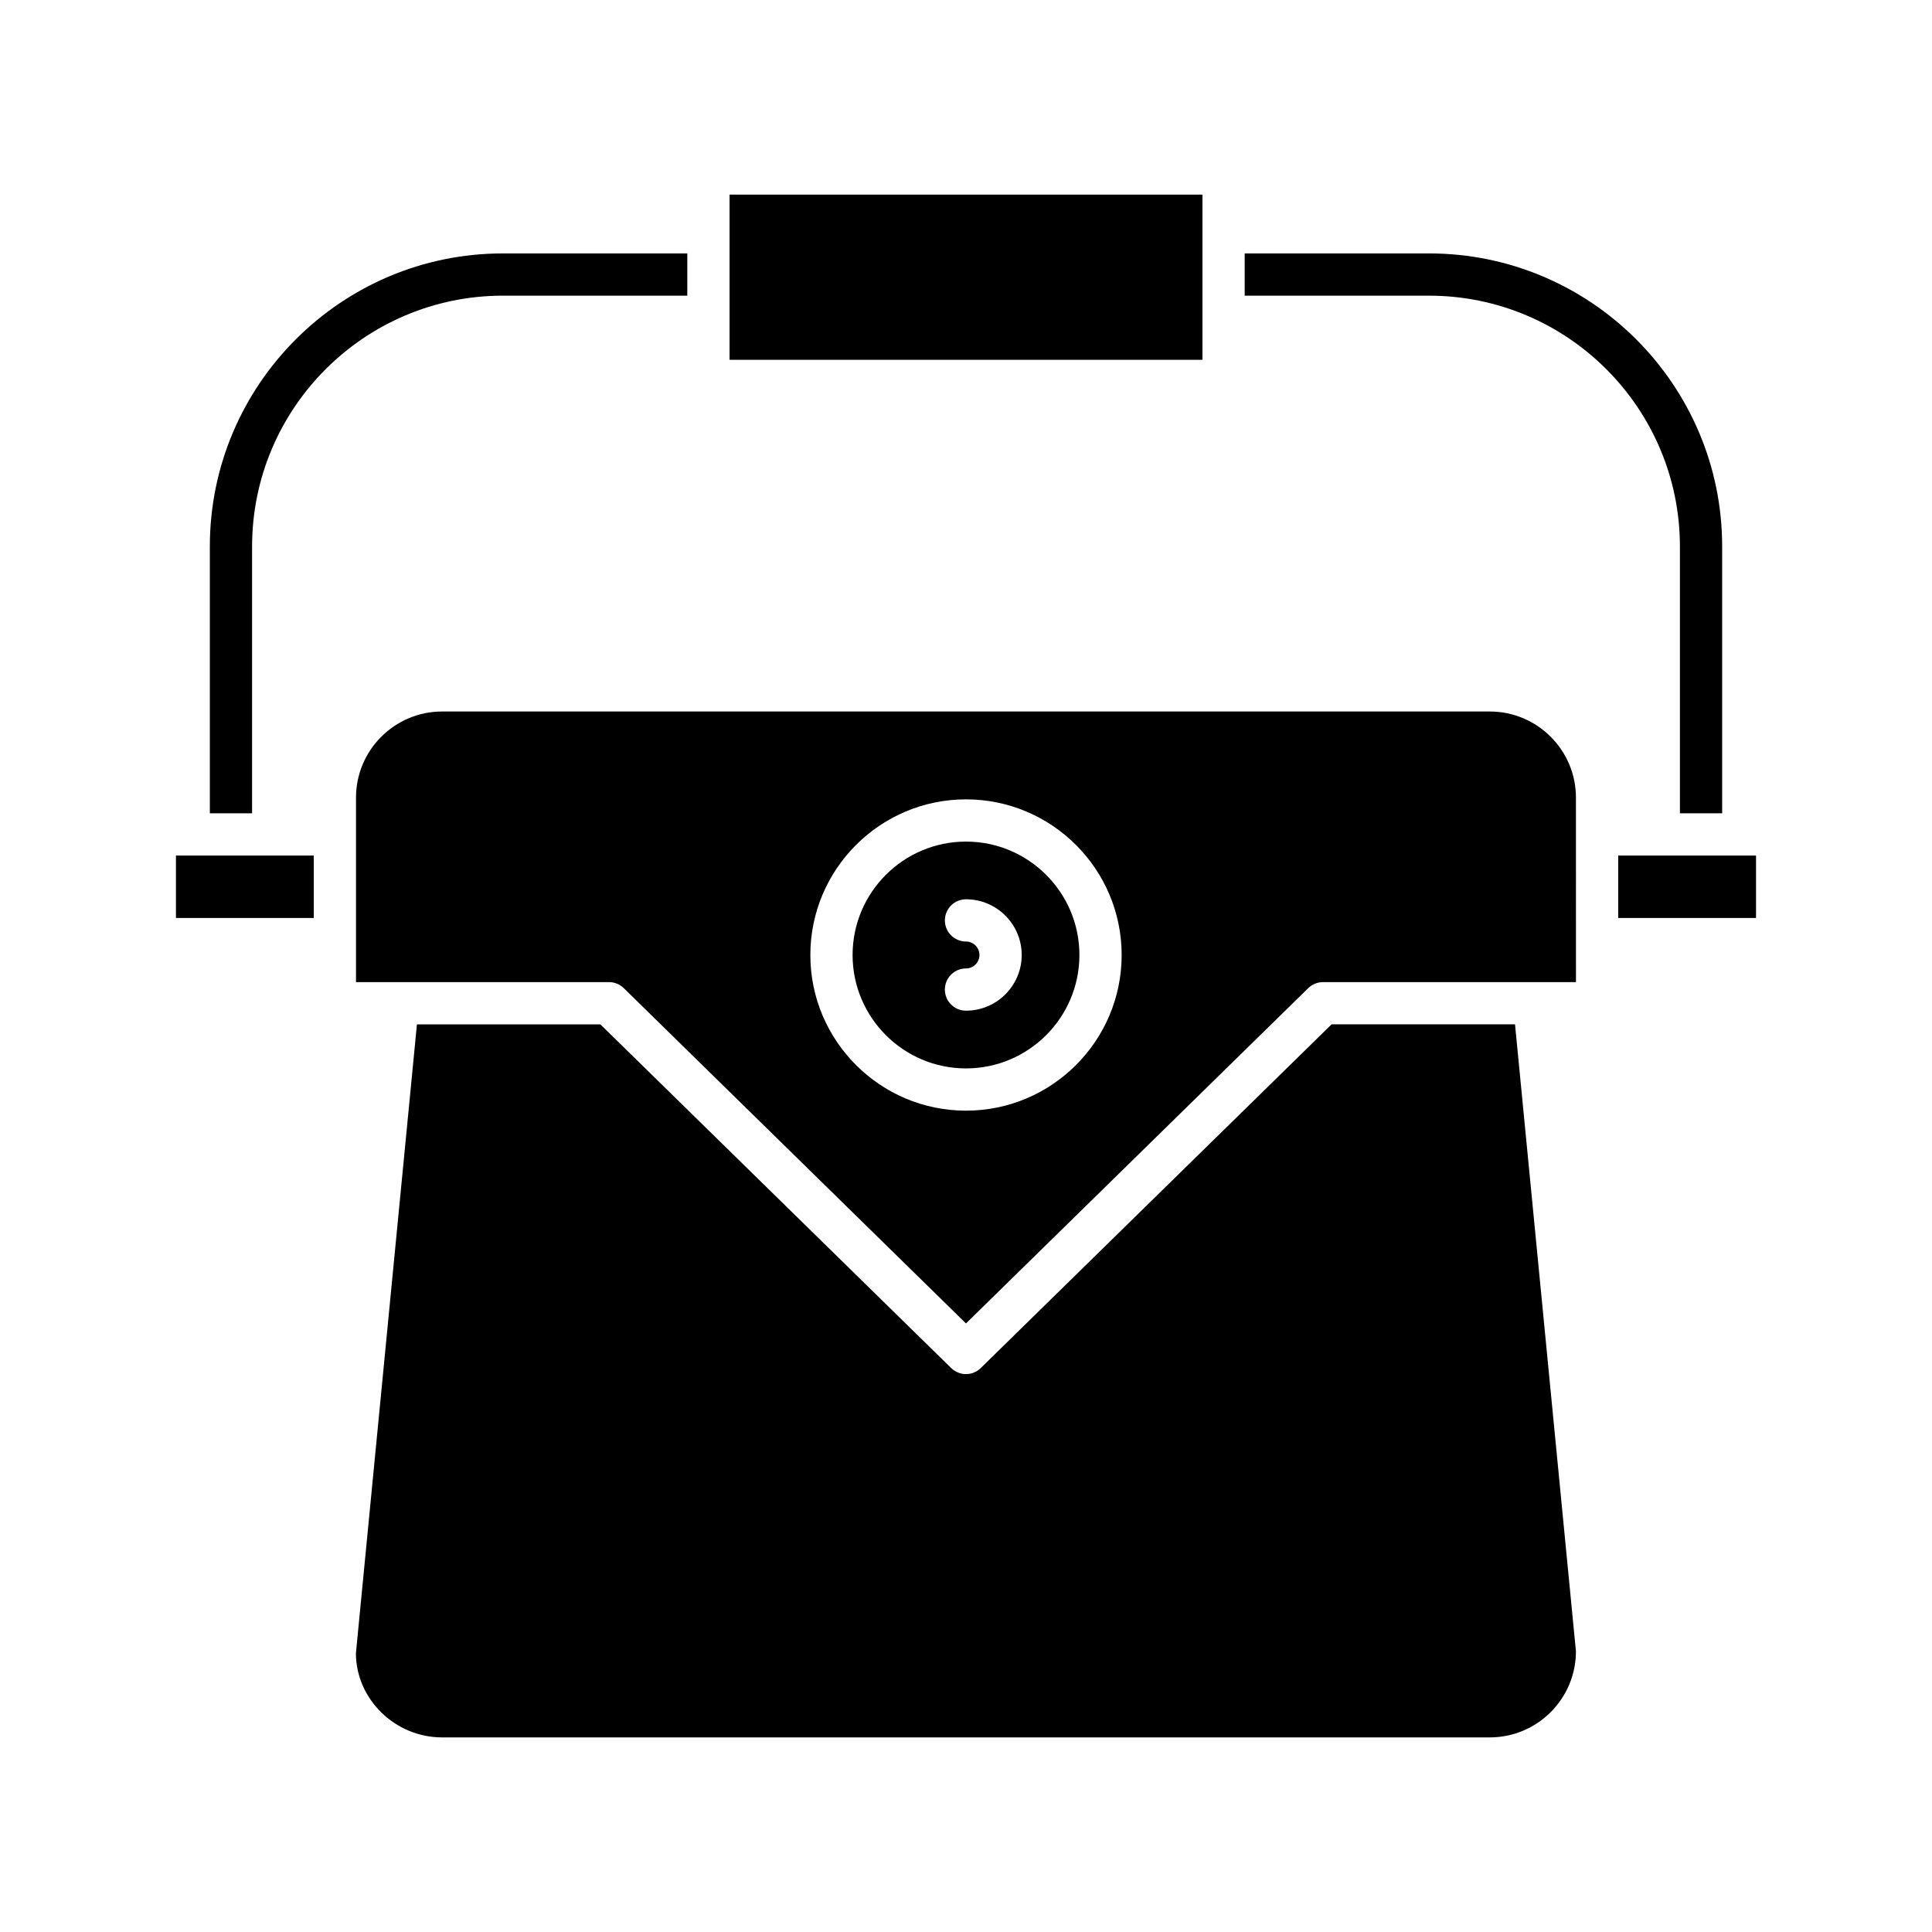
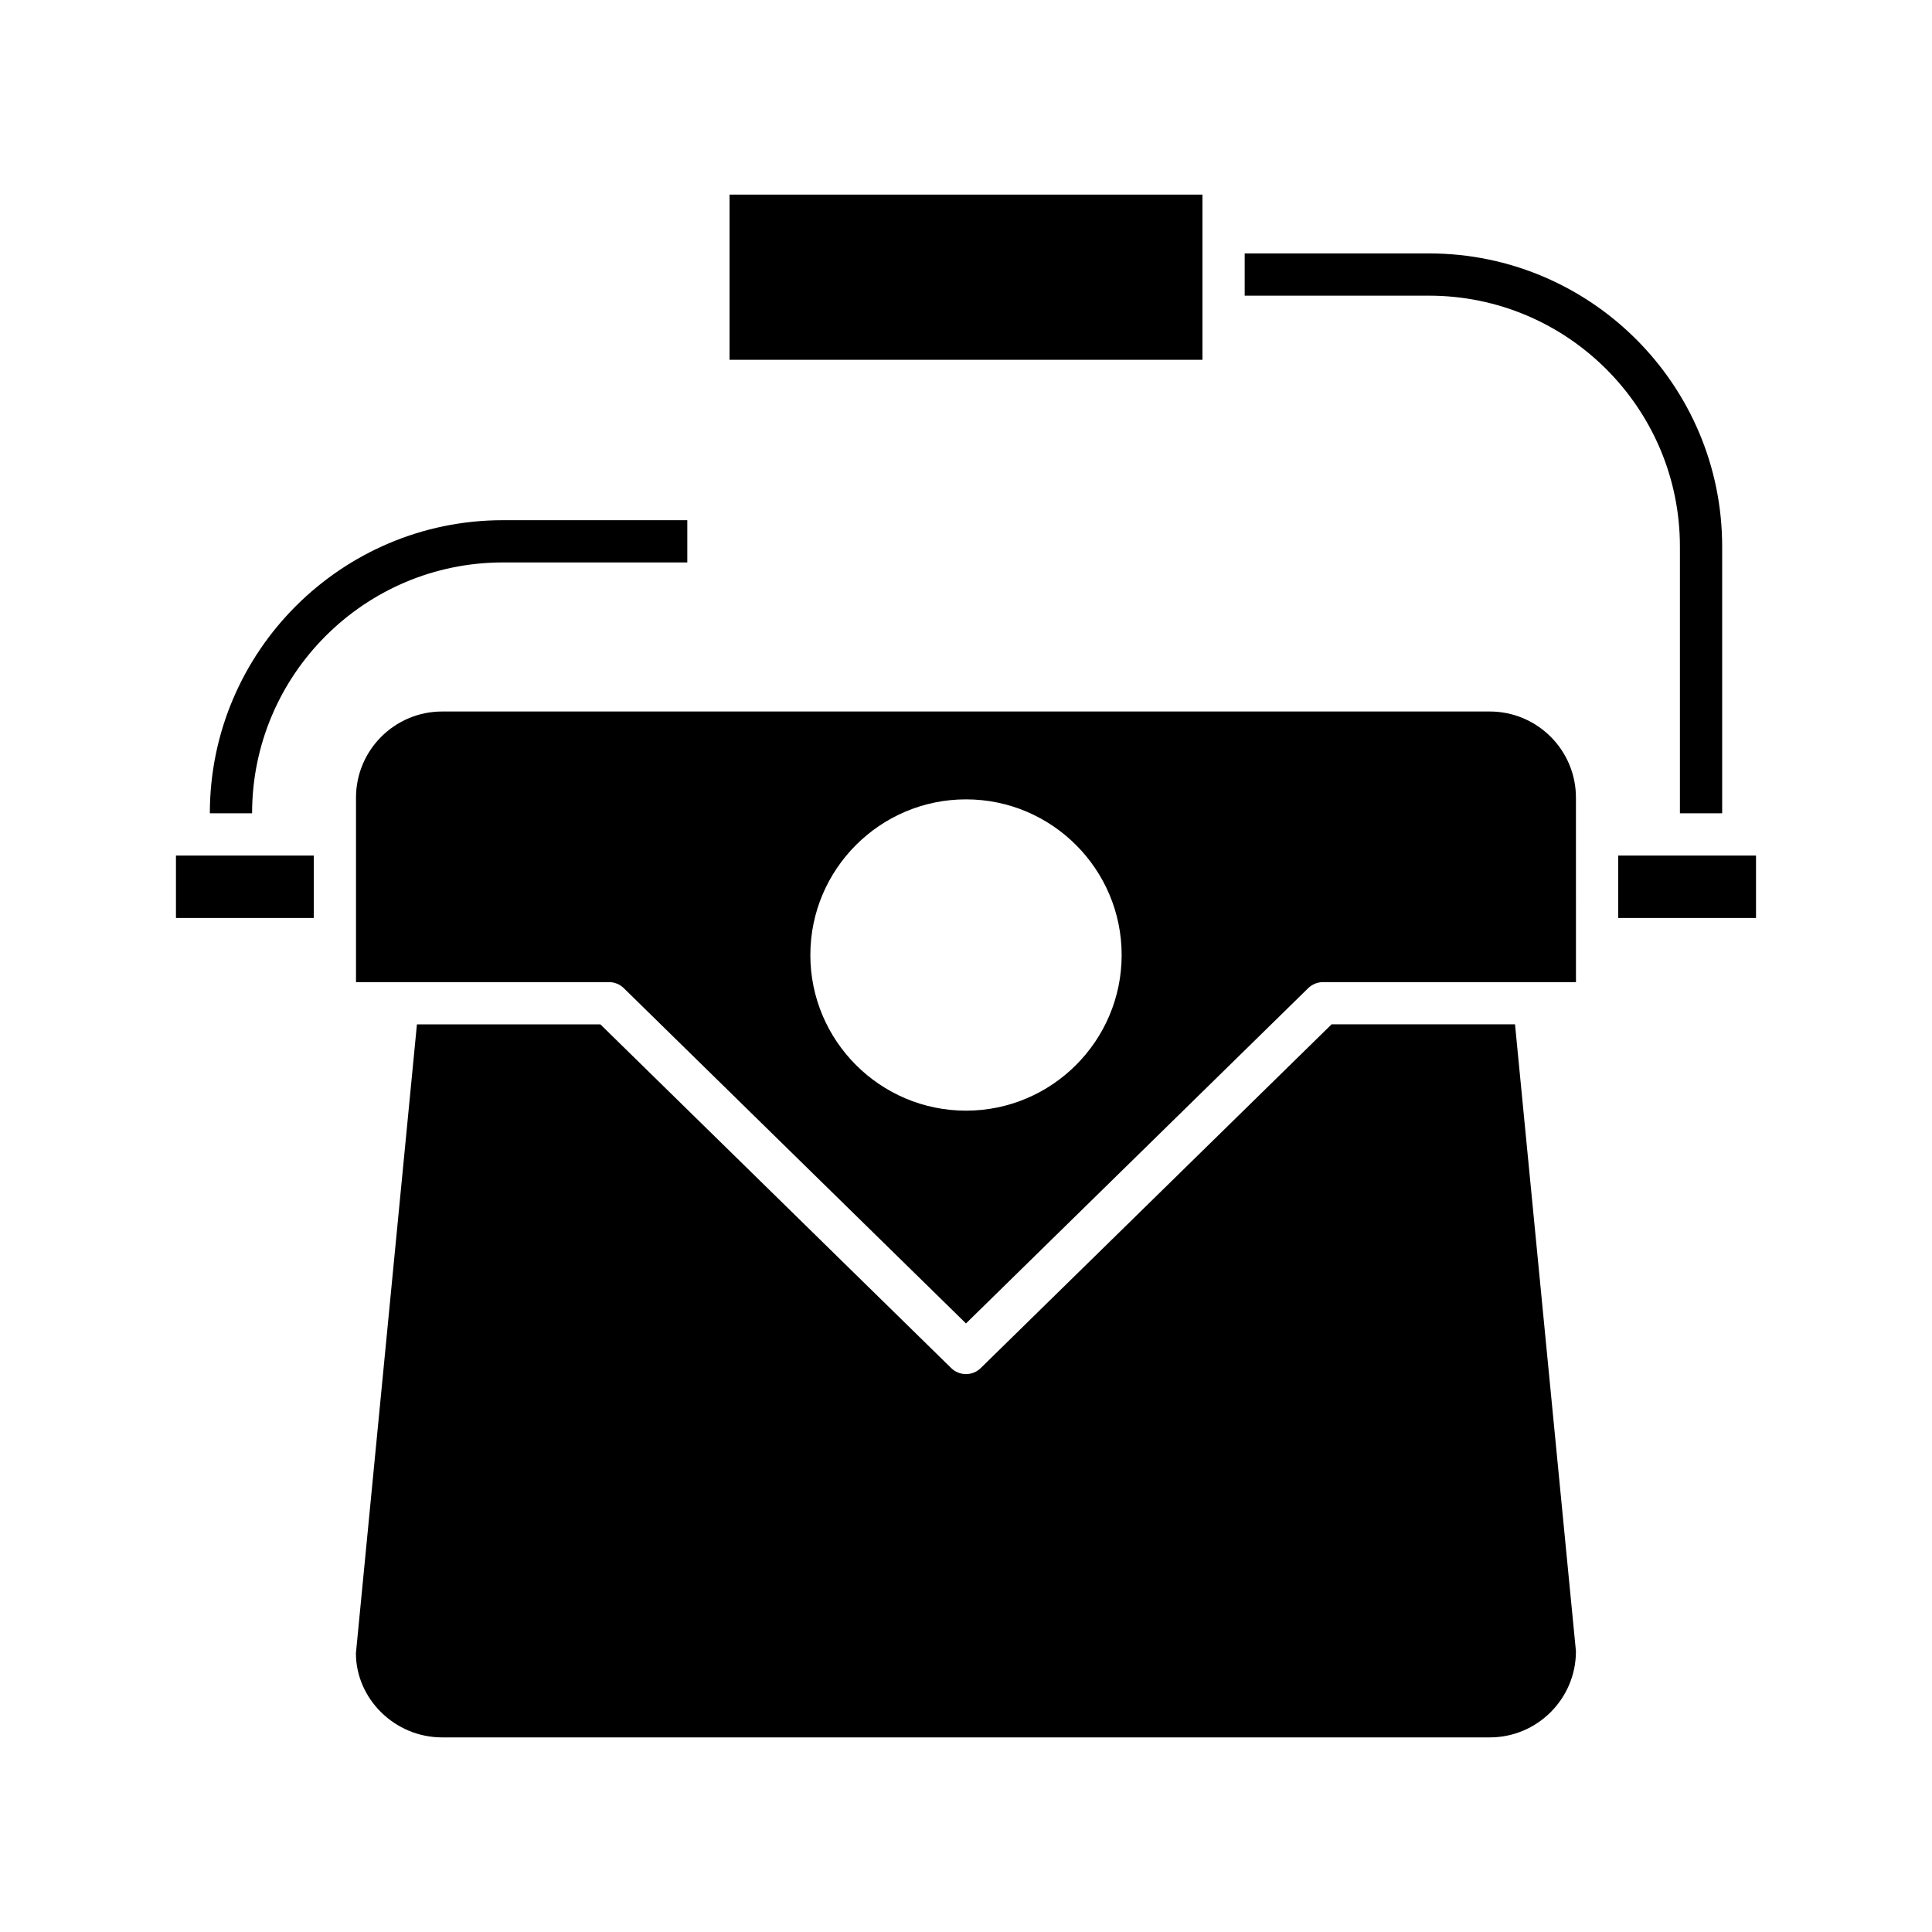
<svg xmlns="http://www.w3.org/2000/svg" fill="#000000" width="800px" height="800px" version="1.1" viewBox="144 144 512 512">
  <g>
    <path d="m600.39 359.53v-70.699c0-42.828-34.844-77.672-77.672-77.672l-48.863 0.004v11.195h48.863c36.652 0 66.477 29.82 66.477 66.477v70.695z" />
    <path d="m337.34 239.35h125.32v-43.777h-125.32z" />
-     <path d="m199.61 359.53h11.195v-70.699c0-36.656 29.82-66.477 66.477-66.477h48.859v-11.195h-48.859c-42.828 0-77.672 34.84-77.672 77.672z" />
+     <path d="m199.61 359.53h11.195c0-36.656 29.82-66.477 66.477-66.477h48.859v-11.195h-48.859c-42.828 0-77.672 34.84-77.672 77.672z" />
    <path d="m190.63 370.73h36.523v16.543h-36.523z" />
    <path d="m561.64 581.6-16.145-166.14h-48.613l-92.973 91.09c-1.086 1.066-2.5 1.602-3.914 1.602s-2.828-0.531-3.918-1.598l-92.973-91.09h-48.613l-16.172 166.68c0.027 12.047 10.266 22.285 22.855 22.285h277.64c12.586 0 22.824-10.238 22.824-22.828z" />
    <path d="m572.84 370.73h36.523v16.543h-36.523z" />
-     <path d="m400 367.03c-16.574 0-30.055 13.484-30.055 30.055 0 16.57 13.484 30.055 30.055 30.055s30.055-13.484 30.055-30.055c0-16.574-13.484-30.055-30.055-30.055zm0 44.816c-3.09 0-5.598-2.508-5.598-5.598s2.508-5.598 5.598-5.598c1.969 0 3.566-1.598 3.566-3.566s-1.598-3.566-3.566-3.566c-3.09 0-5.598-2.508-5.598-5.598 0-3.09 2.508-5.598 5.598-5.598 8.141 0 14.762 6.621 14.762 14.762s-6.625 14.762-14.762 14.762z" />
    <path d="m561.64 355.38c0-12.586-10.238-22.824-22.828-22.824h-277.64c-12.586 0-22.828 10.238-22.828 22.824v48.887l67.047 0.004c1.465 0 2.871 0.574 3.918 1.598l90.688 88.855 90.688-88.852c1.047-1.023 2.453-1.598 3.918-1.598h67.043zm-161.64 82.957c-22.746 0-41.25-18.504-41.25-41.25 0-22.746 18.504-41.25 41.25-41.25s41.25 18.504 41.25 41.25c0 22.746-18.504 41.25-41.25 41.25z" />
  </g>
</svg>